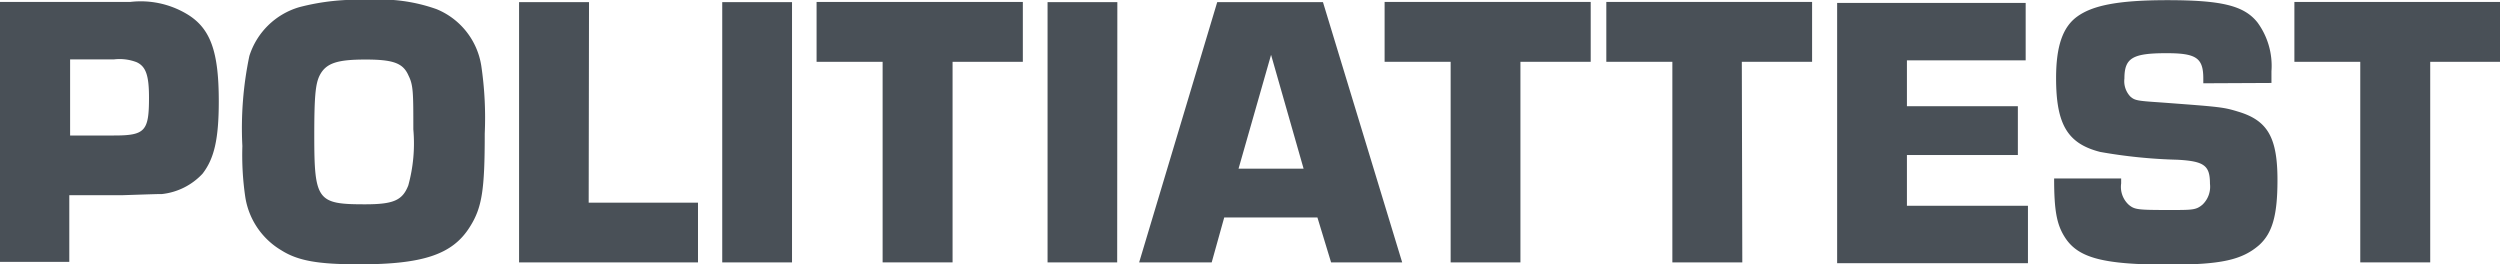
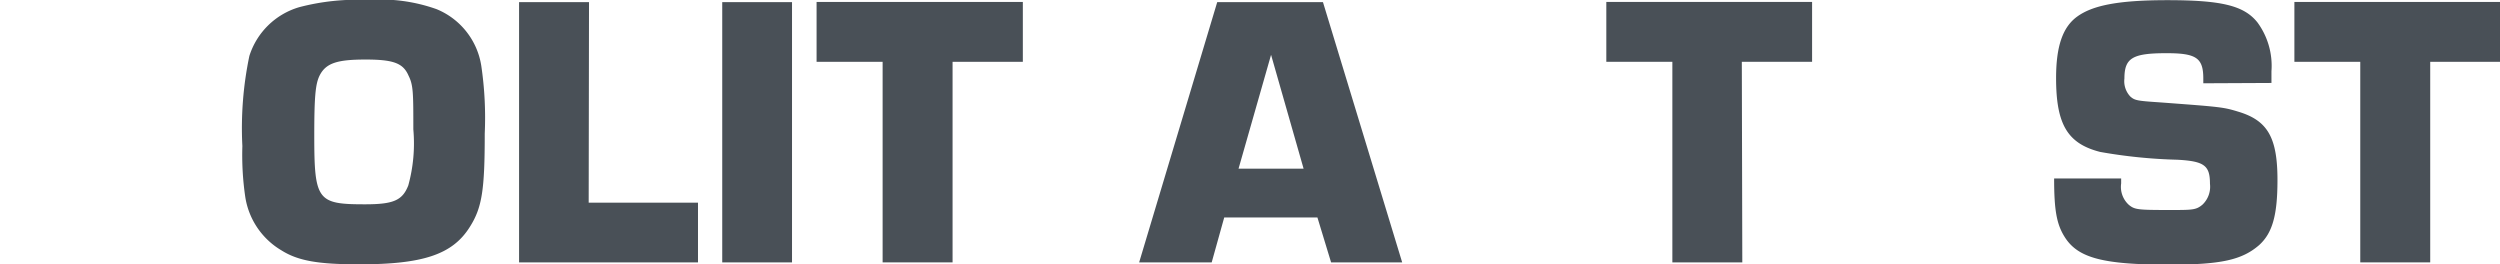
<svg xmlns="http://www.w3.org/2000/svg" id="Layer_1" data-name="Layer 1" viewBox="0 0 153.69 16.25">
  <defs>
    <style>.cls-1{fill:#495057;}</style>
  </defs>
  <title>politiattest_txt</title>
-   <path class="cls-1" d="M195.6,161.38h8a5.53,5.53,0,0,1,3.45.72c1.49.87,2,2.31,2,5.38,0,2.33-.28,3.53-1,4.46a4,4,0,0,1-2.5,1.25c-.29,0-.29,0-2.42.07l-.7,0h-2.57v4.1H195.6Zm7,8.21c1.92,0,2.16-.26,2.16-2.33,0-1.36-.19-1.92-.77-2.18a2.92,2.92,0,0,0-1.37-.17h-2.71v4.68Z" transform="translate(-195.6 -161.26)" />
  <path class="cls-1" d="M222.43,161.82a4.51,4.51,0,0,1,2.76,3.5,21.86,21.86,0,0,1,.21,4.15c0,3.46-.16,4.56-.93,5.76-1.06,1.68-2.88,2.28-6.79,2.28-2.5,0-3.75-.21-4.78-.86a4.63,4.63,0,0,1-2.23-3.34,17.66,17.66,0,0,1-.17-3.07,21.63,21.63,0,0,1,.43-5.54,4.56,4.56,0,0,1,3.07-3,14,14,0,0,1,4.2-.44A10.29,10.29,0,0,1,222.43,161.82Zm-7.18,4.08c-.26.52-.33,1.32-.33,3.69,0,4,.19,4.23,3.12,4.23,1.75,0,2.3-.24,2.66-1.16a9.75,9.75,0,0,0,.31-3.45c0-2.21,0-2.71-.29-3.29-.33-.77-.91-1-2.64-1S215.64,165.13,215.25,165.9Z" transform="translate(-195.6 -161.26)" />
  <path class="cls-1" d="M231.79,173.72h6.72v3.67h-11v-16h4.3Z" transform="translate(-195.6 -161.26)" />
  <path class="cls-1" d="M244.29,177.39H240v-16h4.29Z" transform="translate(-195.6 -161.26)" />
  <path class="cls-1" d="M254.16,177.39h-4.3V165.06H245.8v-3.68h12.68v3.68h-4.32Z" transform="translate(-195.6 -161.26)" />
-   <path class="cls-1" d="M264.28,177.39H260v-16h4.29Z" transform="translate(-195.6 -161.26)" />
  <path class="cls-1" d="M270.86,174.63l-.77,2.76h-4.46l4.8-16h6.5l4.87,16h-4.37l-.84-2.76Zm2.88-10-2,7h4Z" transform="translate(-195.6 -161.26)" />
-   <path class="cls-1" d="M289.07,177.39h-4.29V165.06h-4.06v-3.68h12.67v3.68h-4.32Z" transform="translate(-195.6 -161.26)" />
  <path class="cls-1" d="M302.71,177.39h-4.3V165.06h-4.06v-3.68H307v3.68h-4.32Z" transform="translate(-195.6 -161.26)" />
-   <path class="cls-1" d="M312.83,167.79h6.82v3h-6.82v3.12h7.44v3.53H308.54v-16h11.59v3.53h-7.3Z" transform="translate(-195.6 -161.26)" />
  <path class="cls-1" d="M331.05,166.38v-.29c0-1.27-.43-1.56-2.26-1.56-2.09,0-2.59.29-2.59,1.56a1.37,1.37,0,0,0,.36,1.1c.27.24.41.27,1.78.36,3.89.29,3.93.29,4.94.6,1.75.55,2.33,1.61,2.33,4.18,0,2.16-.31,3.26-1.13,4-1.05.91-2.35,1.2-5.52,1.2-4.08,0-5.62-.41-6.43-1.7-.5-.79-.65-1.66-.65-3.6H326v.31a1.49,1.49,0,0,0,.48,1.32c.36.29.55.31,2.52.31,1.39,0,1.61,0,2-.33a1.52,1.52,0,0,0,.46-1.28c0-1.12-.34-1.39-2-1.48a31.58,31.58,0,0,1-4.75-.48c-2-.51-2.71-1.68-2.71-4.54,0-1.94.4-3.14,1.31-3.79s2.4-1,5.53-1c3.36,0,4.72.34,5.54,1.37a4.51,4.51,0,0,1,.86,3l0,.72Z" transform="translate(-195.6 -161.26)" />
  <path class="cls-1" d="M345,177.39h-4.3V165.06h-4.05v-3.68h12.67v3.68H345Z" transform="translate(-195.6 -161.26)" />
</svg>